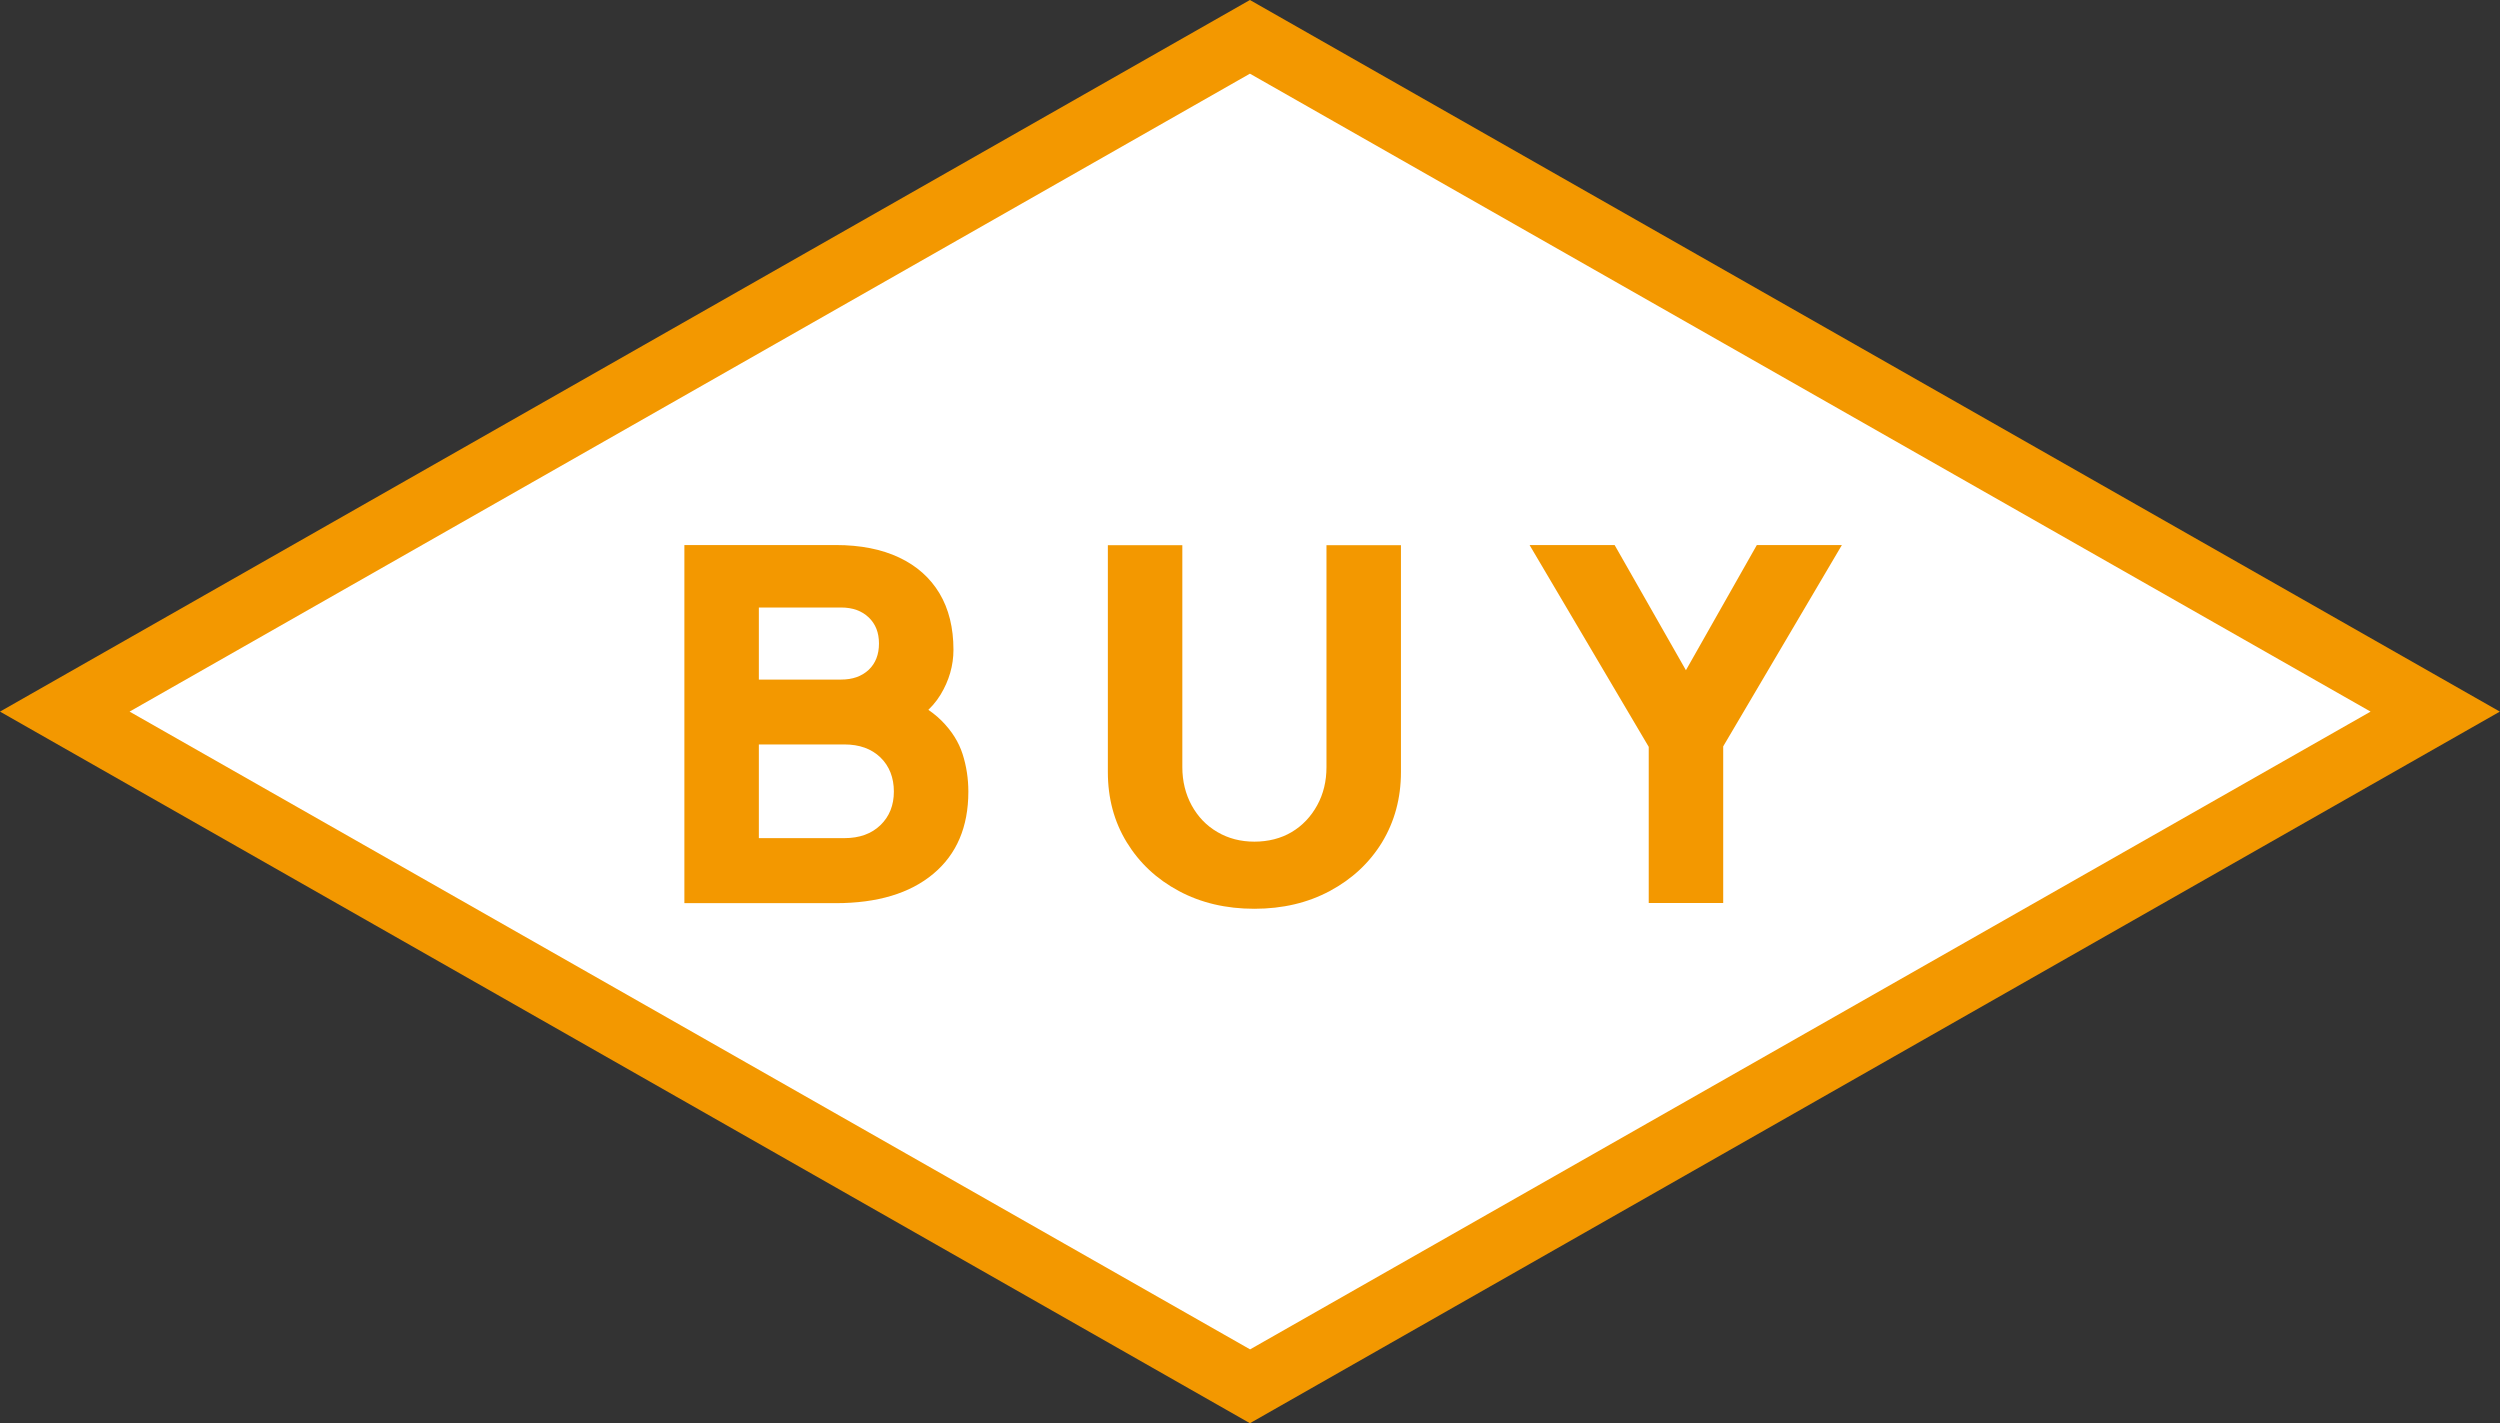
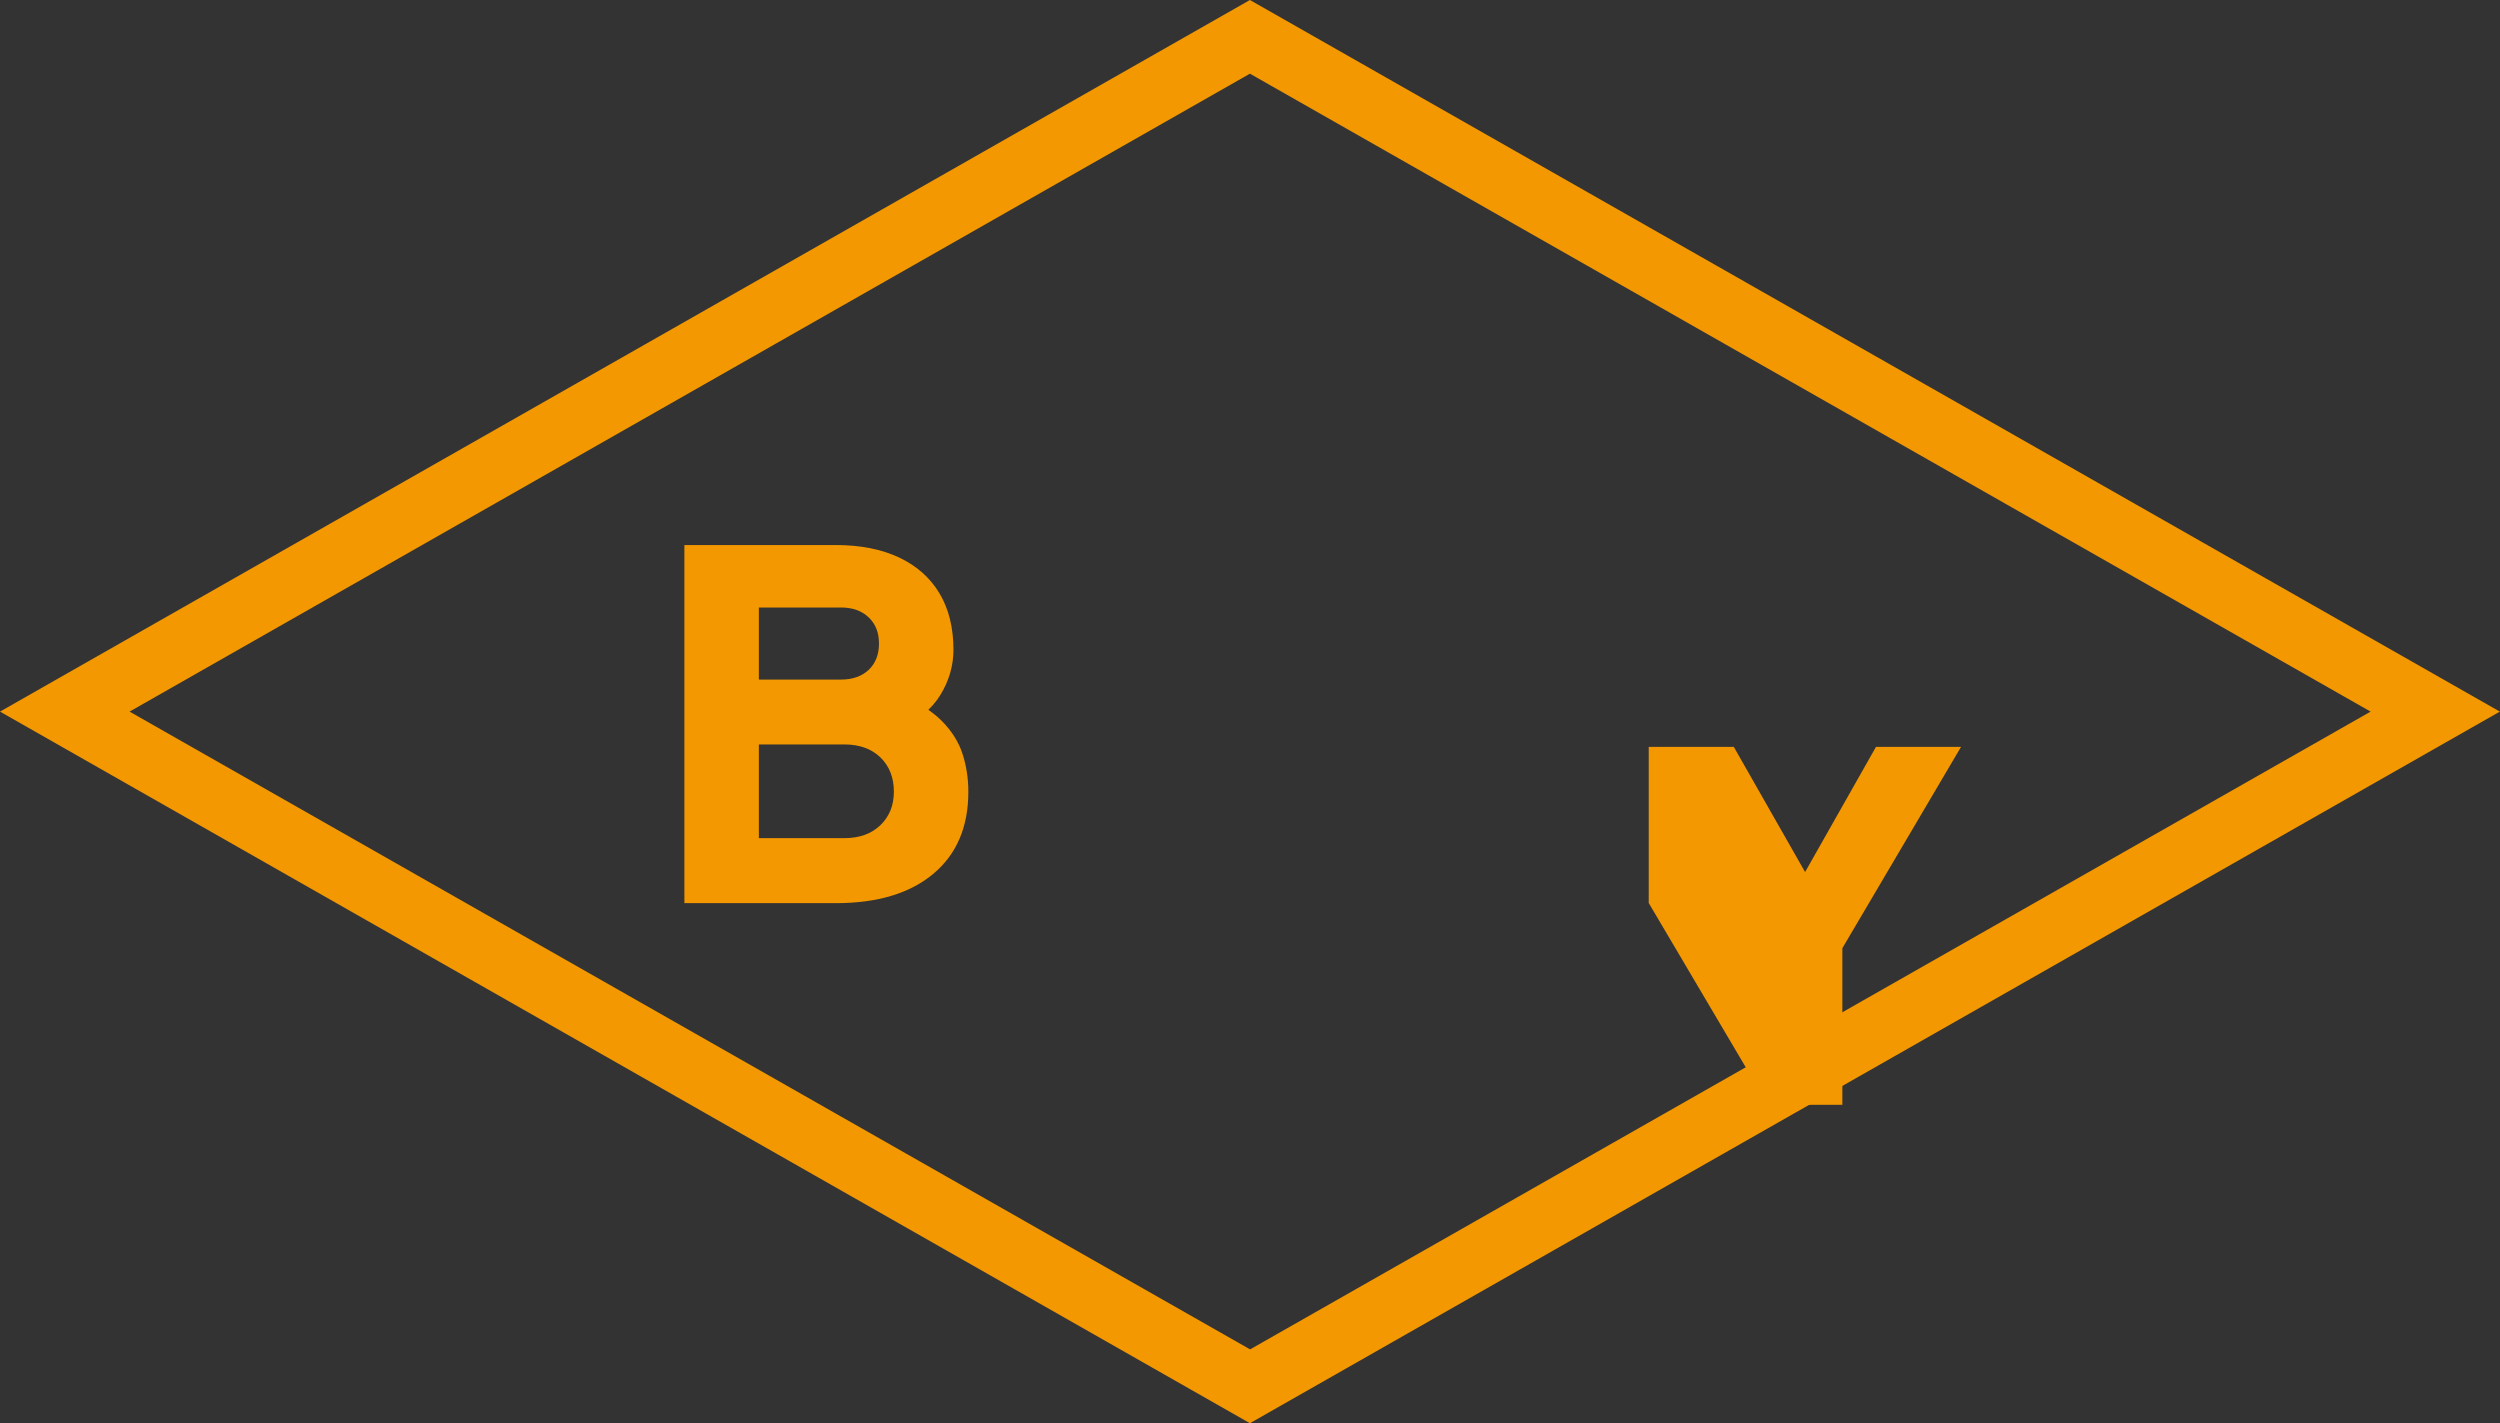
<svg xmlns="http://www.w3.org/2000/svg" id="_レイヤー_2" data-name="レイヤー 2" viewBox="0 0 156.09 88.86">
  <rect x="0" y="0" width="156.09" height="88.86" fill="#333333" stroke="none" />
  <defs>
    <style>
      .cls-1 {
        fill: #f39800;
      }

      .cls-1, .cls-2 {
        stroke-width: 0px;
      }

      .cls-2 {
        fill: #fff;
      }
    </style>
  </defs>
  <g id="_具" data-name="具">
    <g>
      <g>
-         <polygon class="cls-2" points="78.04 2.3 4.04 44.43 78.04 86.55 152.04 44.43 78.04 2.3" />
        <path class="cls-1" d="m78.04,88.86L0,44.43,78.04,0l78.04,44.43-78.04,44.43ZM8.09,44.43l69.96,39.82,69.96-39.82L78.04,4.6,8.09,44.43Z" />
      </g>
      <g>
        <path class="cls-1" d="m42.73,56.38v-22.35h9.45c1.54,0,2.86.26,3.96.78,1.1.52,1.94,1.27,2.52,2.24s.87,2.15.87,3.52c0,.98-.27,1.92-.81,2.81-.54.89-1.43,1.63-2.67,2.24v-2.28c1.18.46,2.09,1.01,2.73,1.65.64.64,1.08,1.34,1.32,2.09.24.75.36,1.54.36,2.35,0,2.2-.73,3.91-2.19,5.13-1.46,1.22-3.49,1.83-6.09,1.83h-9.45Zm4.65-13.95h5.13c.72,0,1.29-.2,1.73-.61.43-.41.64-.96.64-1.64s-.21-1.22-.64-1.63c-.43-.41-1-.62-1.73-.62h-5.13v4.5Zm0,9.9h5.34c.94,0,1.69-.27,2.25-.81.56-.54.84-1.24.84-2.1s-.28-1.59-.84-2.13c-.56-.54-1.31-.81-2.25-.81h-5.34v5.85Z" />
-         <path class="cls-1" d="m78.31,56.74c-1.76,0-3.33-.37-4.71-1.11s-2.46-1.75-3.25-3.04-1.18-2.75-1.18-4.39v-14.16h4.65v13.86c0,.88.2,1.68.58,2.38.39.71.92,1.27,1.61,1.67.68.4,1.45.6,2.31.6s1.66-.2,2.33-.6,1.2-.96,1.59-1.67c.39-.71.58-1.5.58-2.38v-13.86h4.65v14.16c0,1.64-.4,3.1-1.18,4.39-.79,1.29-1.88,2.3-3.26,3.04-1.38.74-2.95,1.11-4.71,1.11Z" />
-         <path class="cls-1" d="m102.94,56.38v-9.75l-7.44-12.6h5.31l5.4,9.48h-1.89l5.37-9.48h5.31l-7.41,12.57v9.78h-4.65Z" />
+         <path class="cls-1" d="m102.94,56.38v-9.75h5.31l5.4,9.48h-1.89l5.37-9.48h5.31l-7.41,12.57v9.78h-4.65Z" />
      </g>
    </g>
  </g>
</svg>